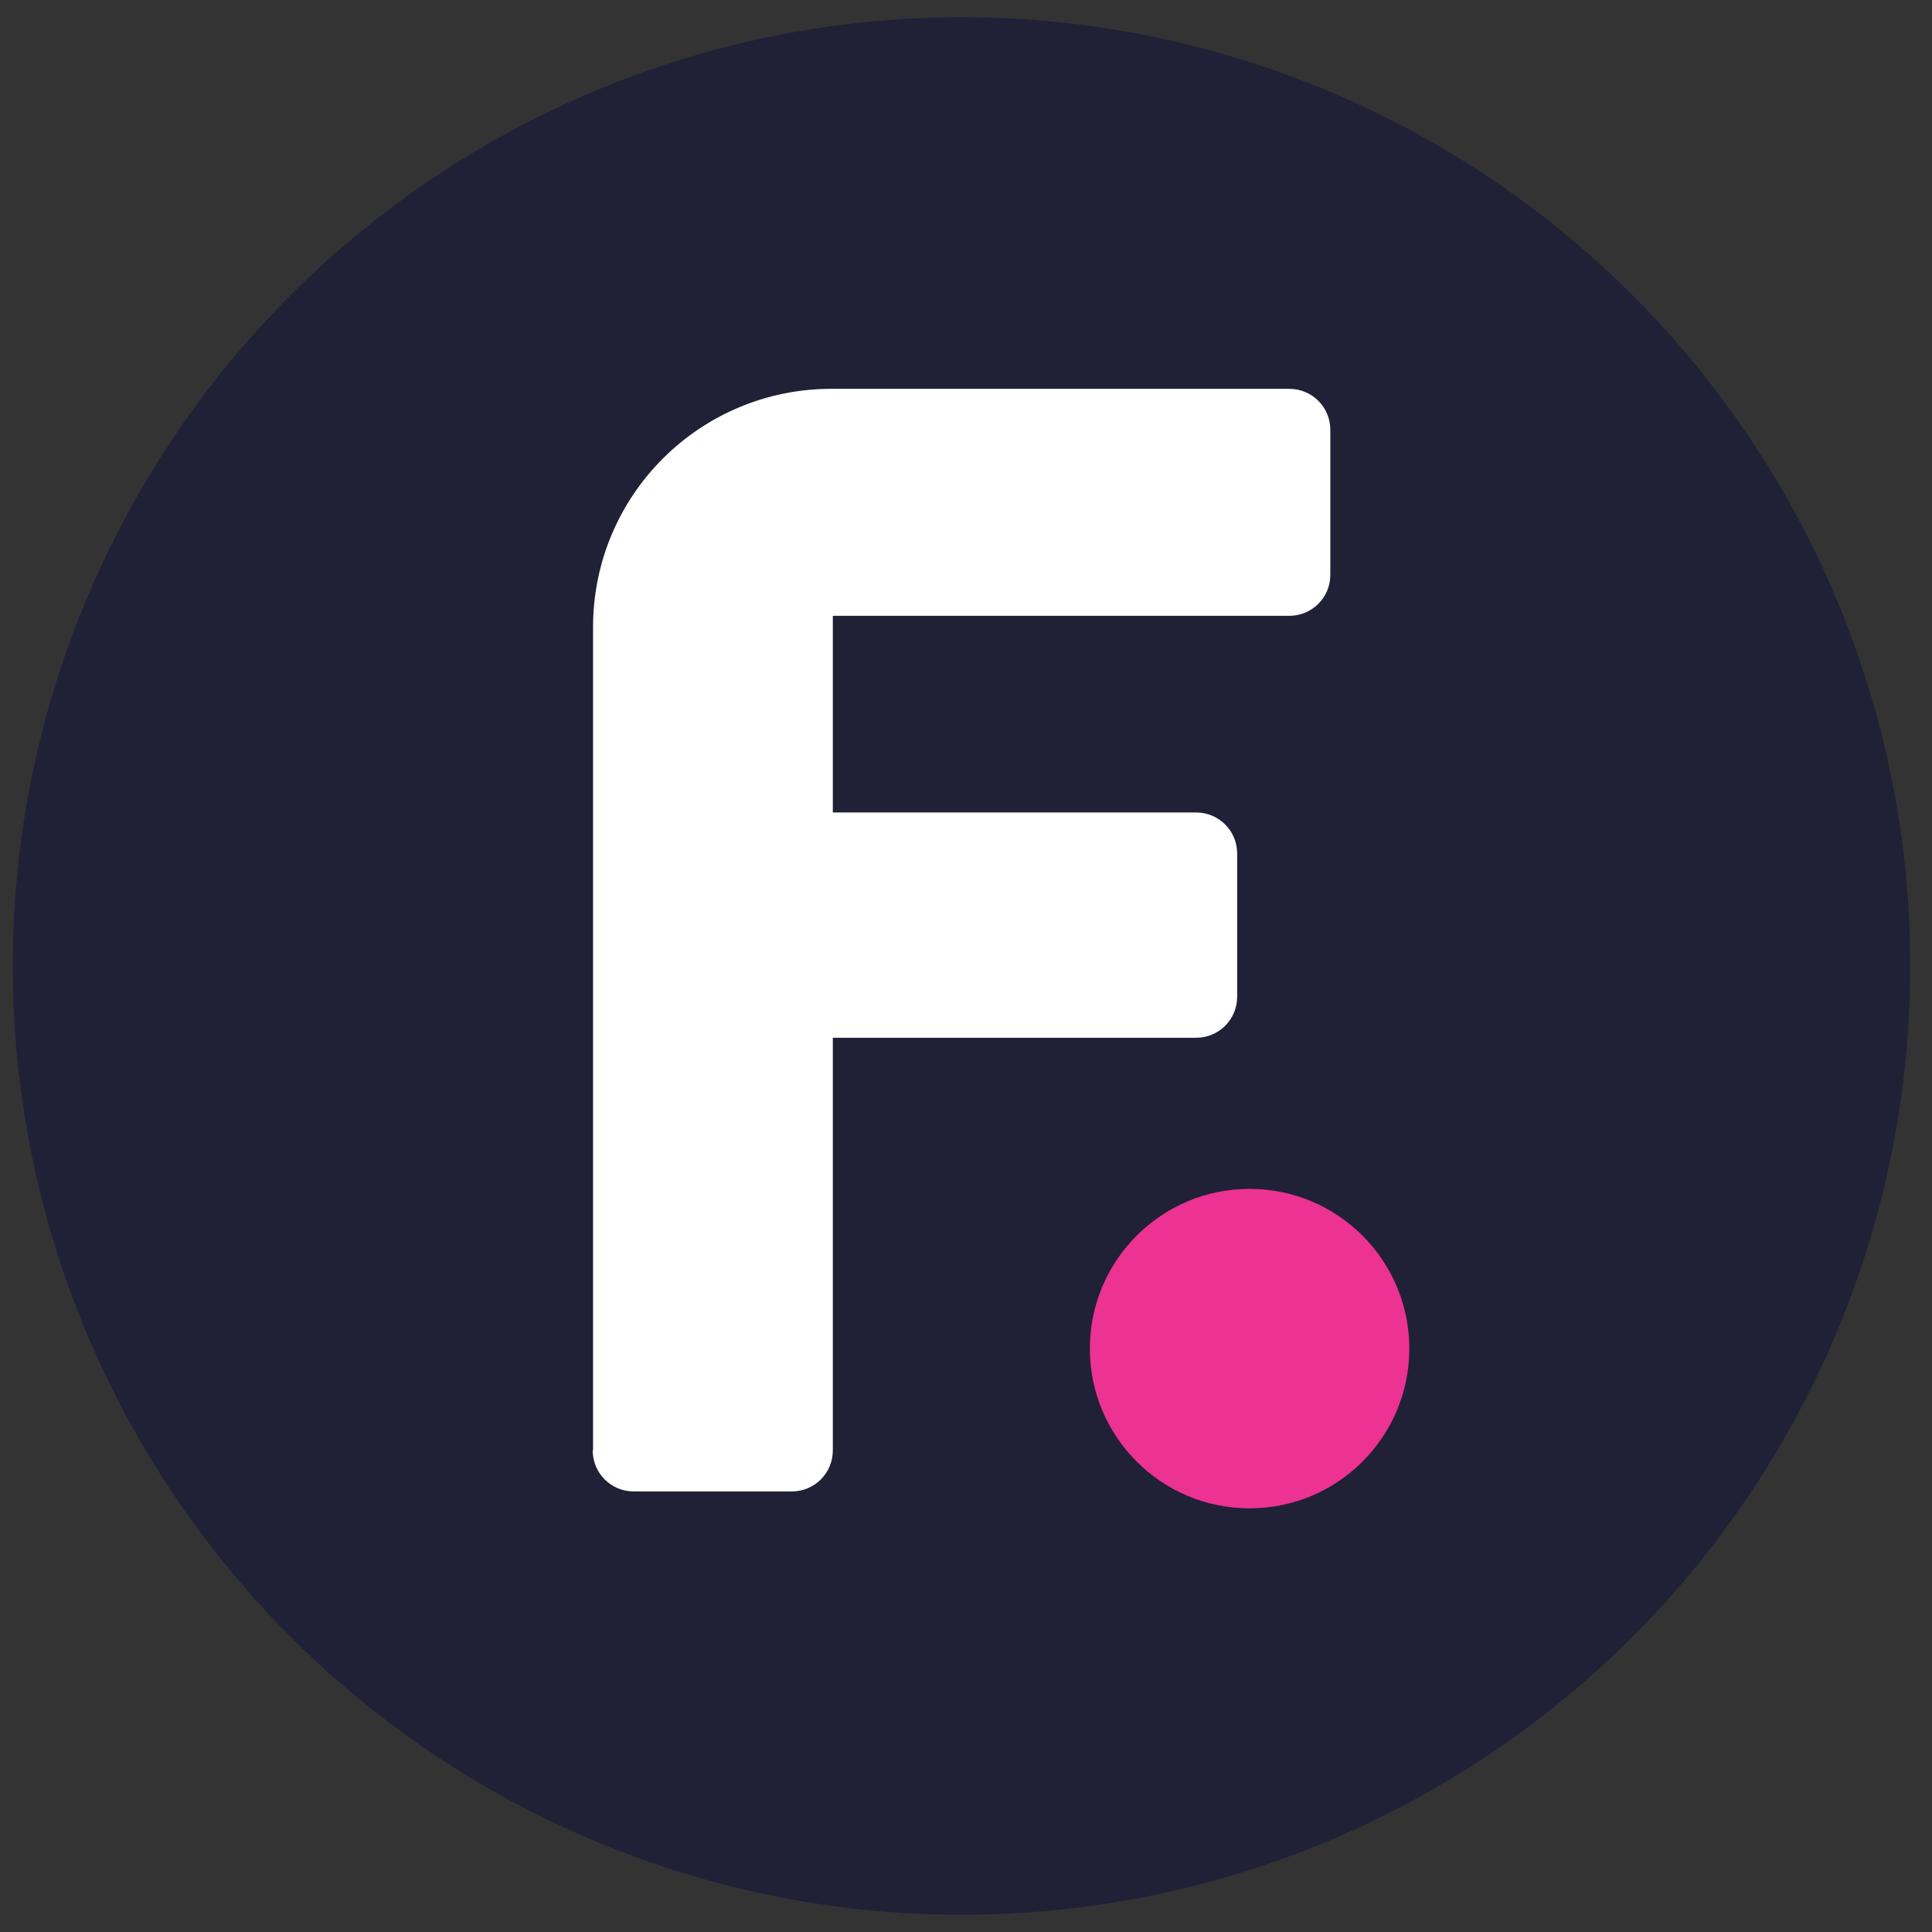
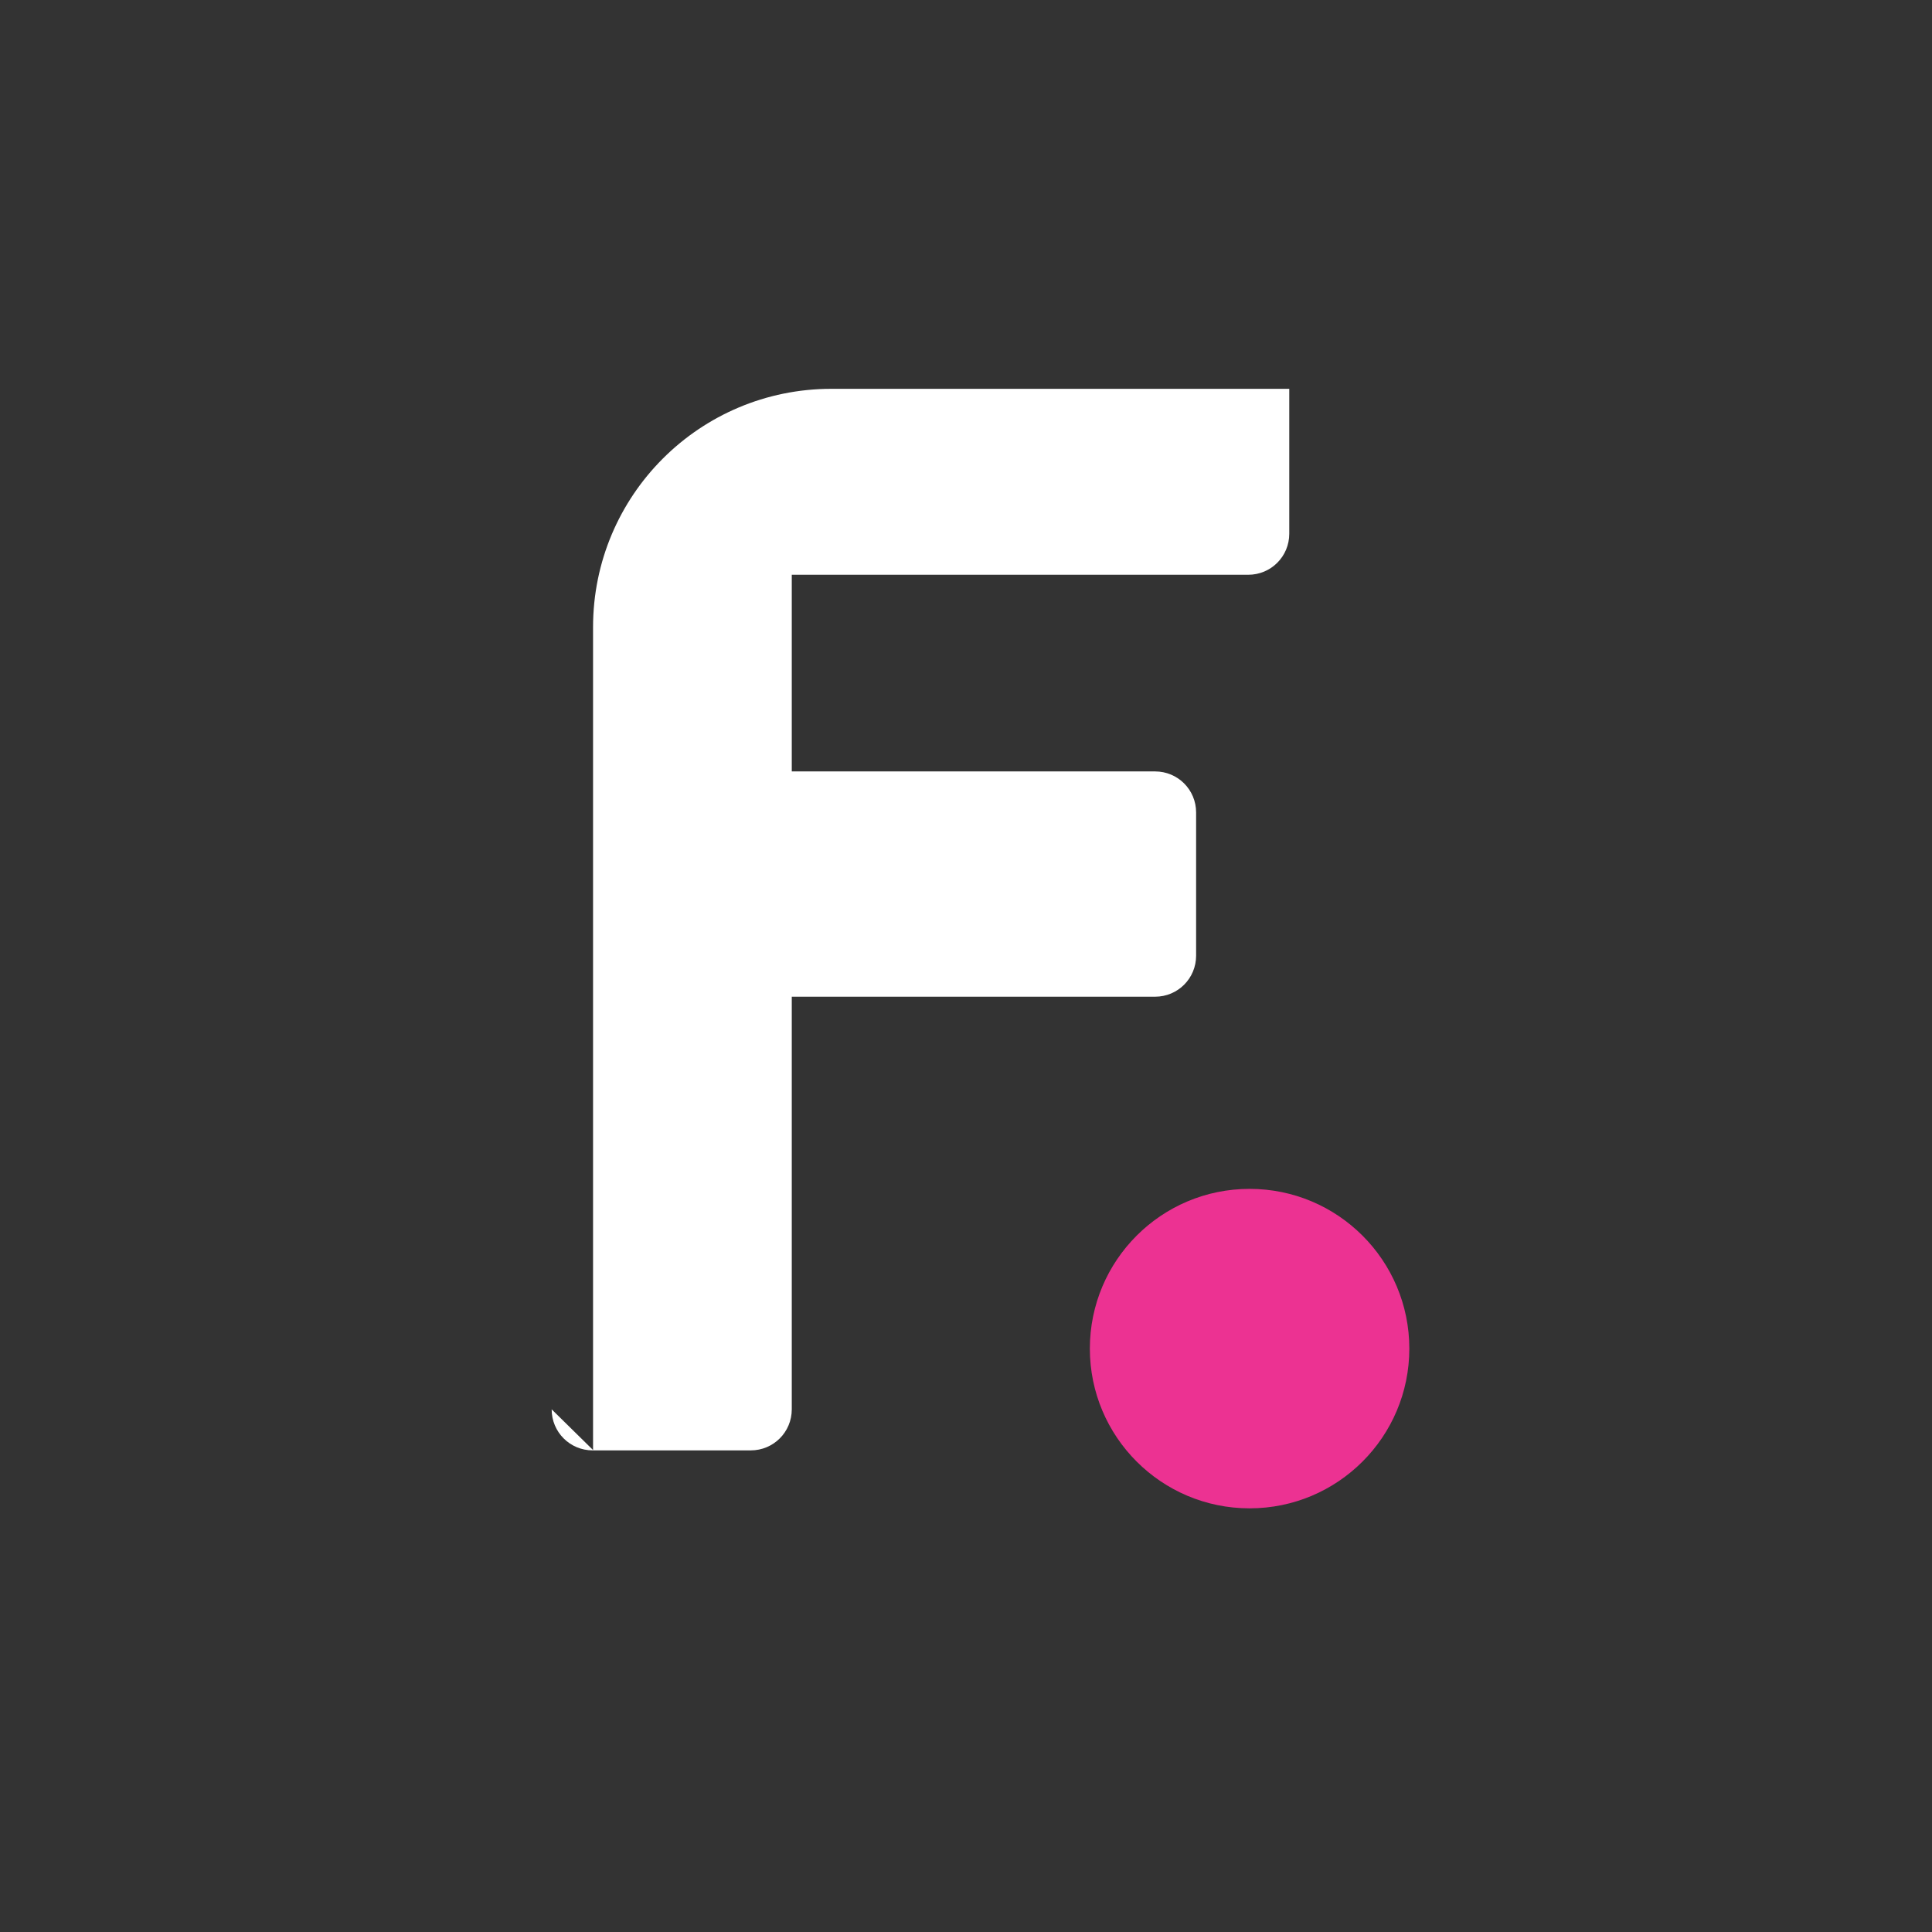
<svg xmlns="http://www.w3.org/2000/svg" id="a" data-name="Lager 1" viewBox="0 0 56 56">
  <rect x="0" y="0" width="56" height="56" fill="#333333" stroke="none" />
-   <circle cx="27.87" cy="28" r="27.5" fill="#202037" />
  <g>
    <circle cx="36.22" cy="39.09" r="4.63" fill="#ec3292" />
-     <path d="M17.19,42.03v-23.85c0-3.82,3.09-6.91,6.91-6.91h13.27c.66,0,1.19.53,1.19,1.19v4.2c0,.66-.53,1.19-1.19,1.19h-13.23v5.7h10.53c.66,0,1.19.53,1.19,1.19v4.15c0,.66-.53,1.19-1.19,1.19h-10.53s0,11.96,0,11.96c0,.66-.53,1.19-1.19,1.19h-4.58c-.66,0-1.19-.53-1.19-1.19Z" fill="#fff" />
+     <path d="M17.19,42.03v-23.85c0-3.82,3.09-6.91,6.91-6.91h13.27v4.2c0,.66-.53,1.19-1.19,1.19h-13.23v5.7h10.53c.66,0,1.19.53,1.19,1.19v4.15c0,.66-.53,1.19-1.19,1.19h-10.53s0,11.96,0,11.96c0,.66-.53,1.19-1.19,1.19h-4.58c-.66,0-1.19-.53-1.19-1.19Z" fill="#fff" />
  </g>
</svg>